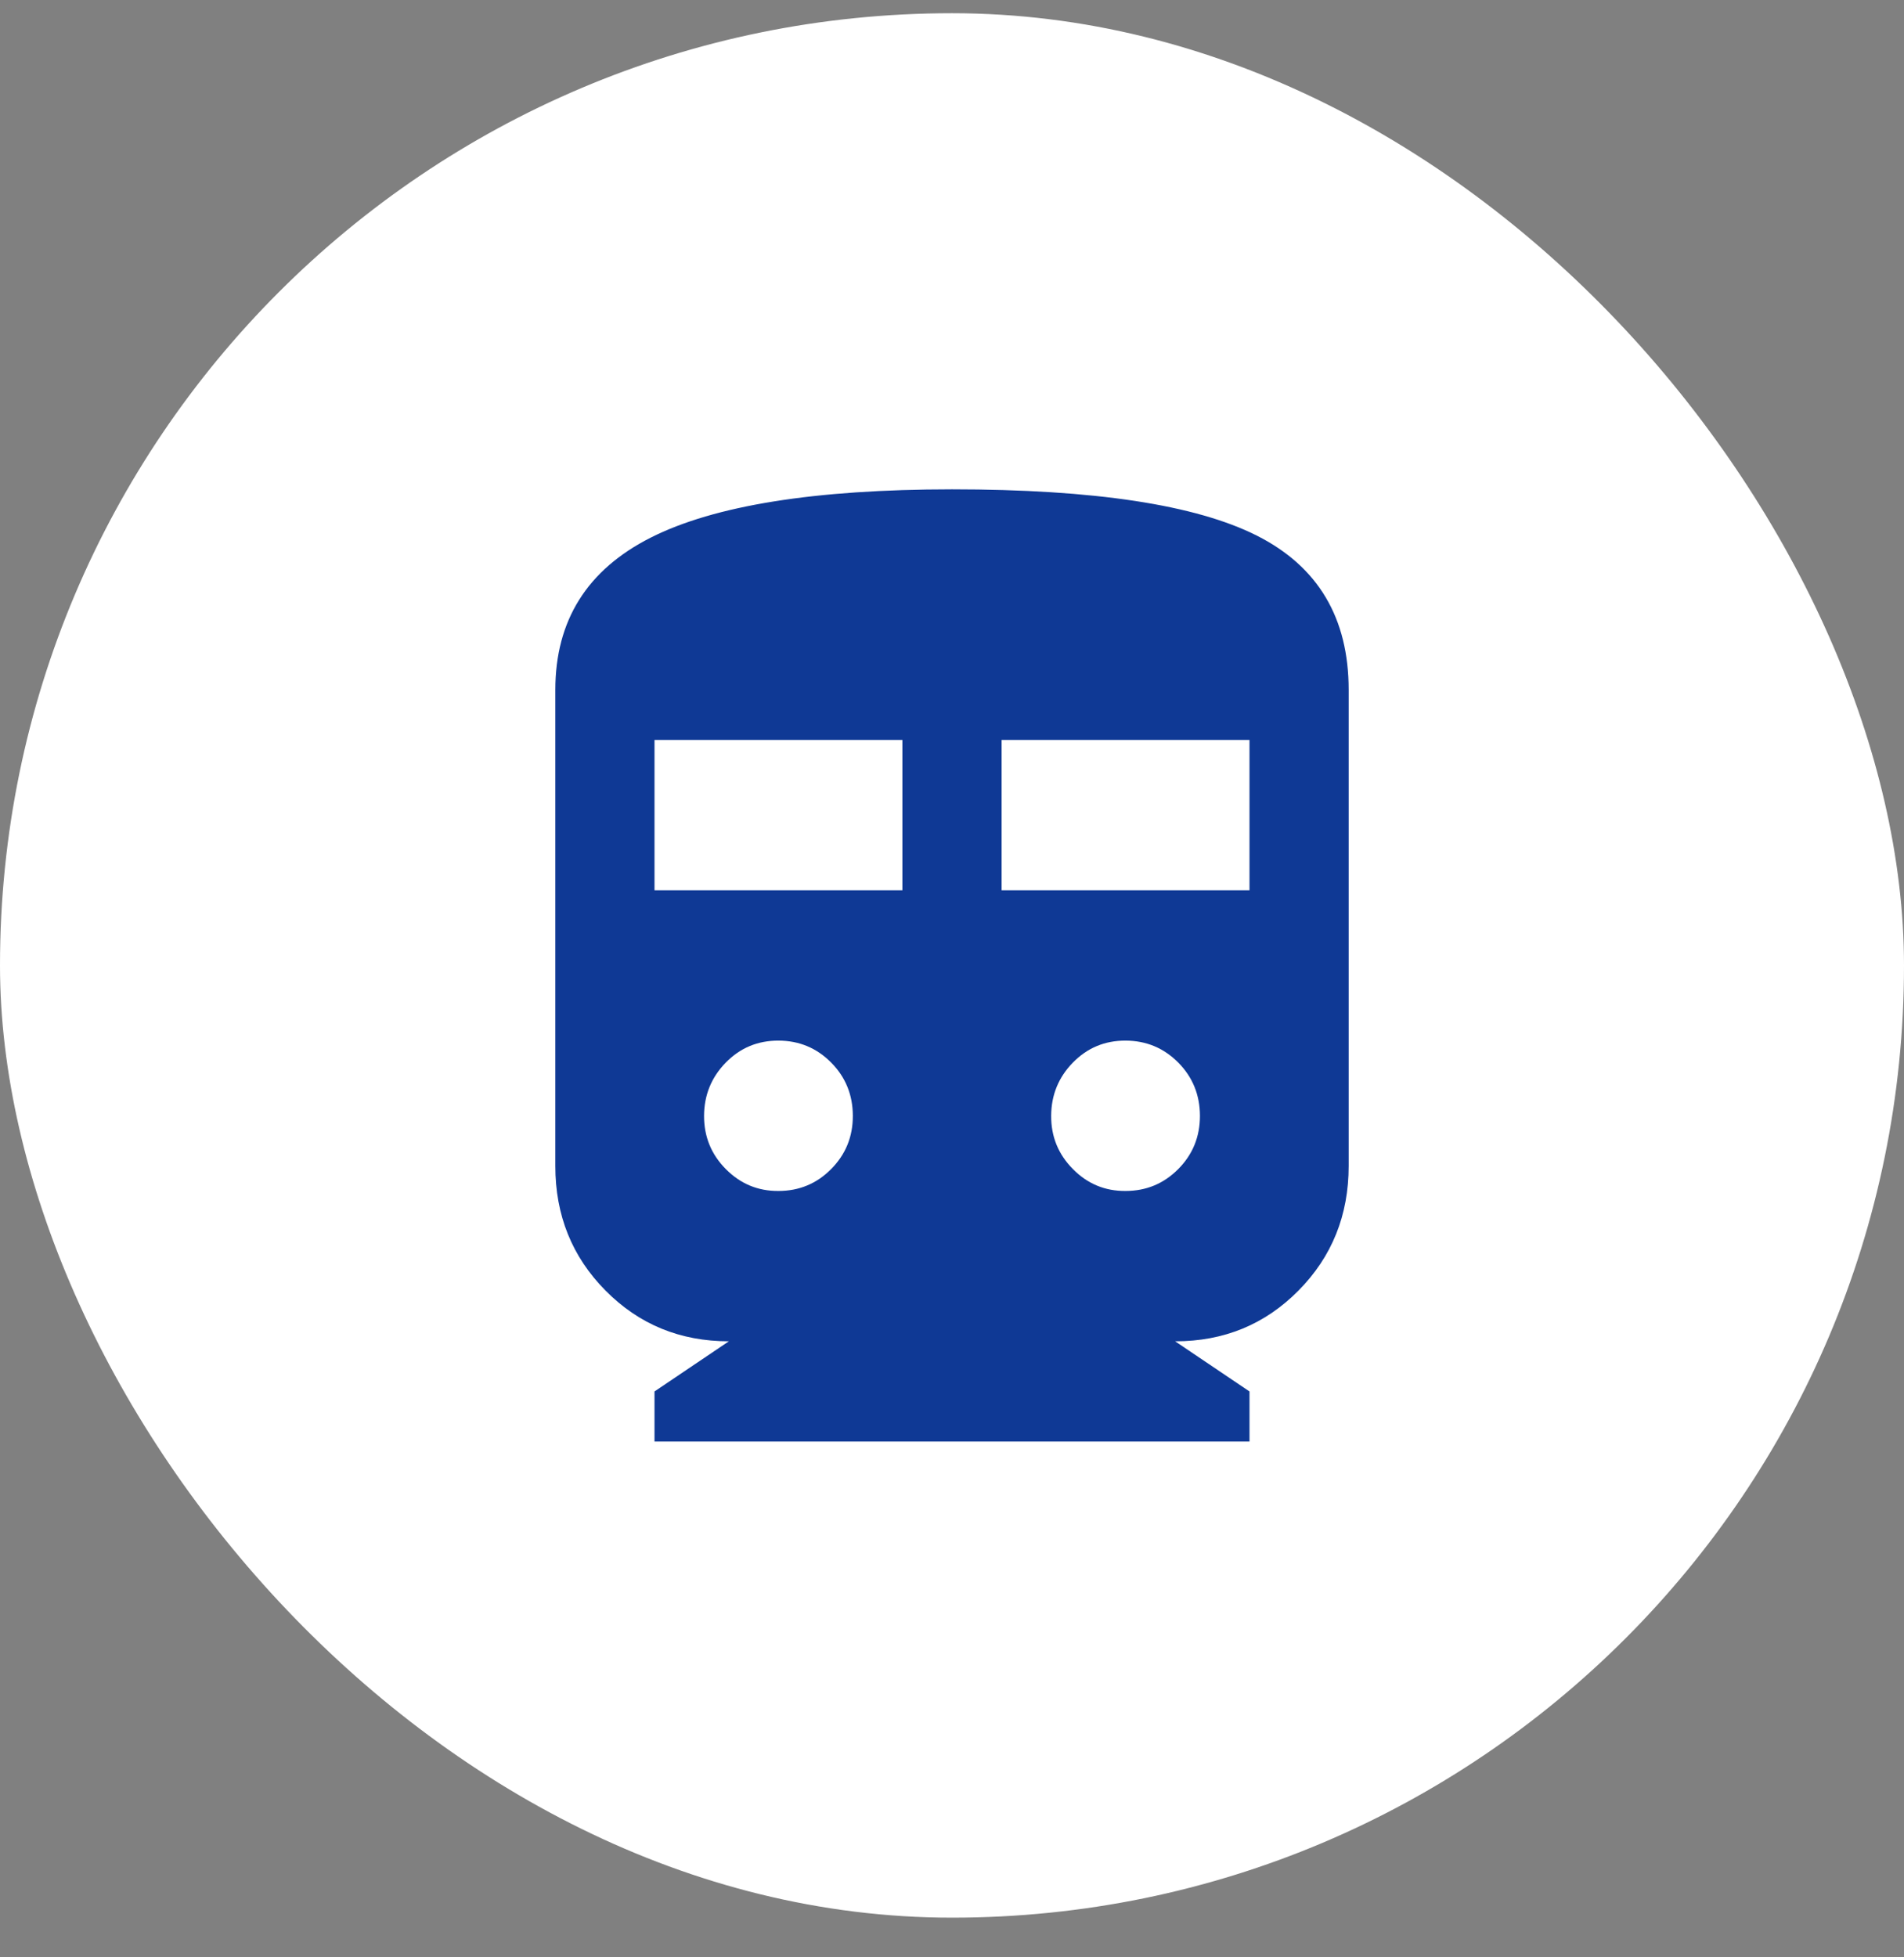
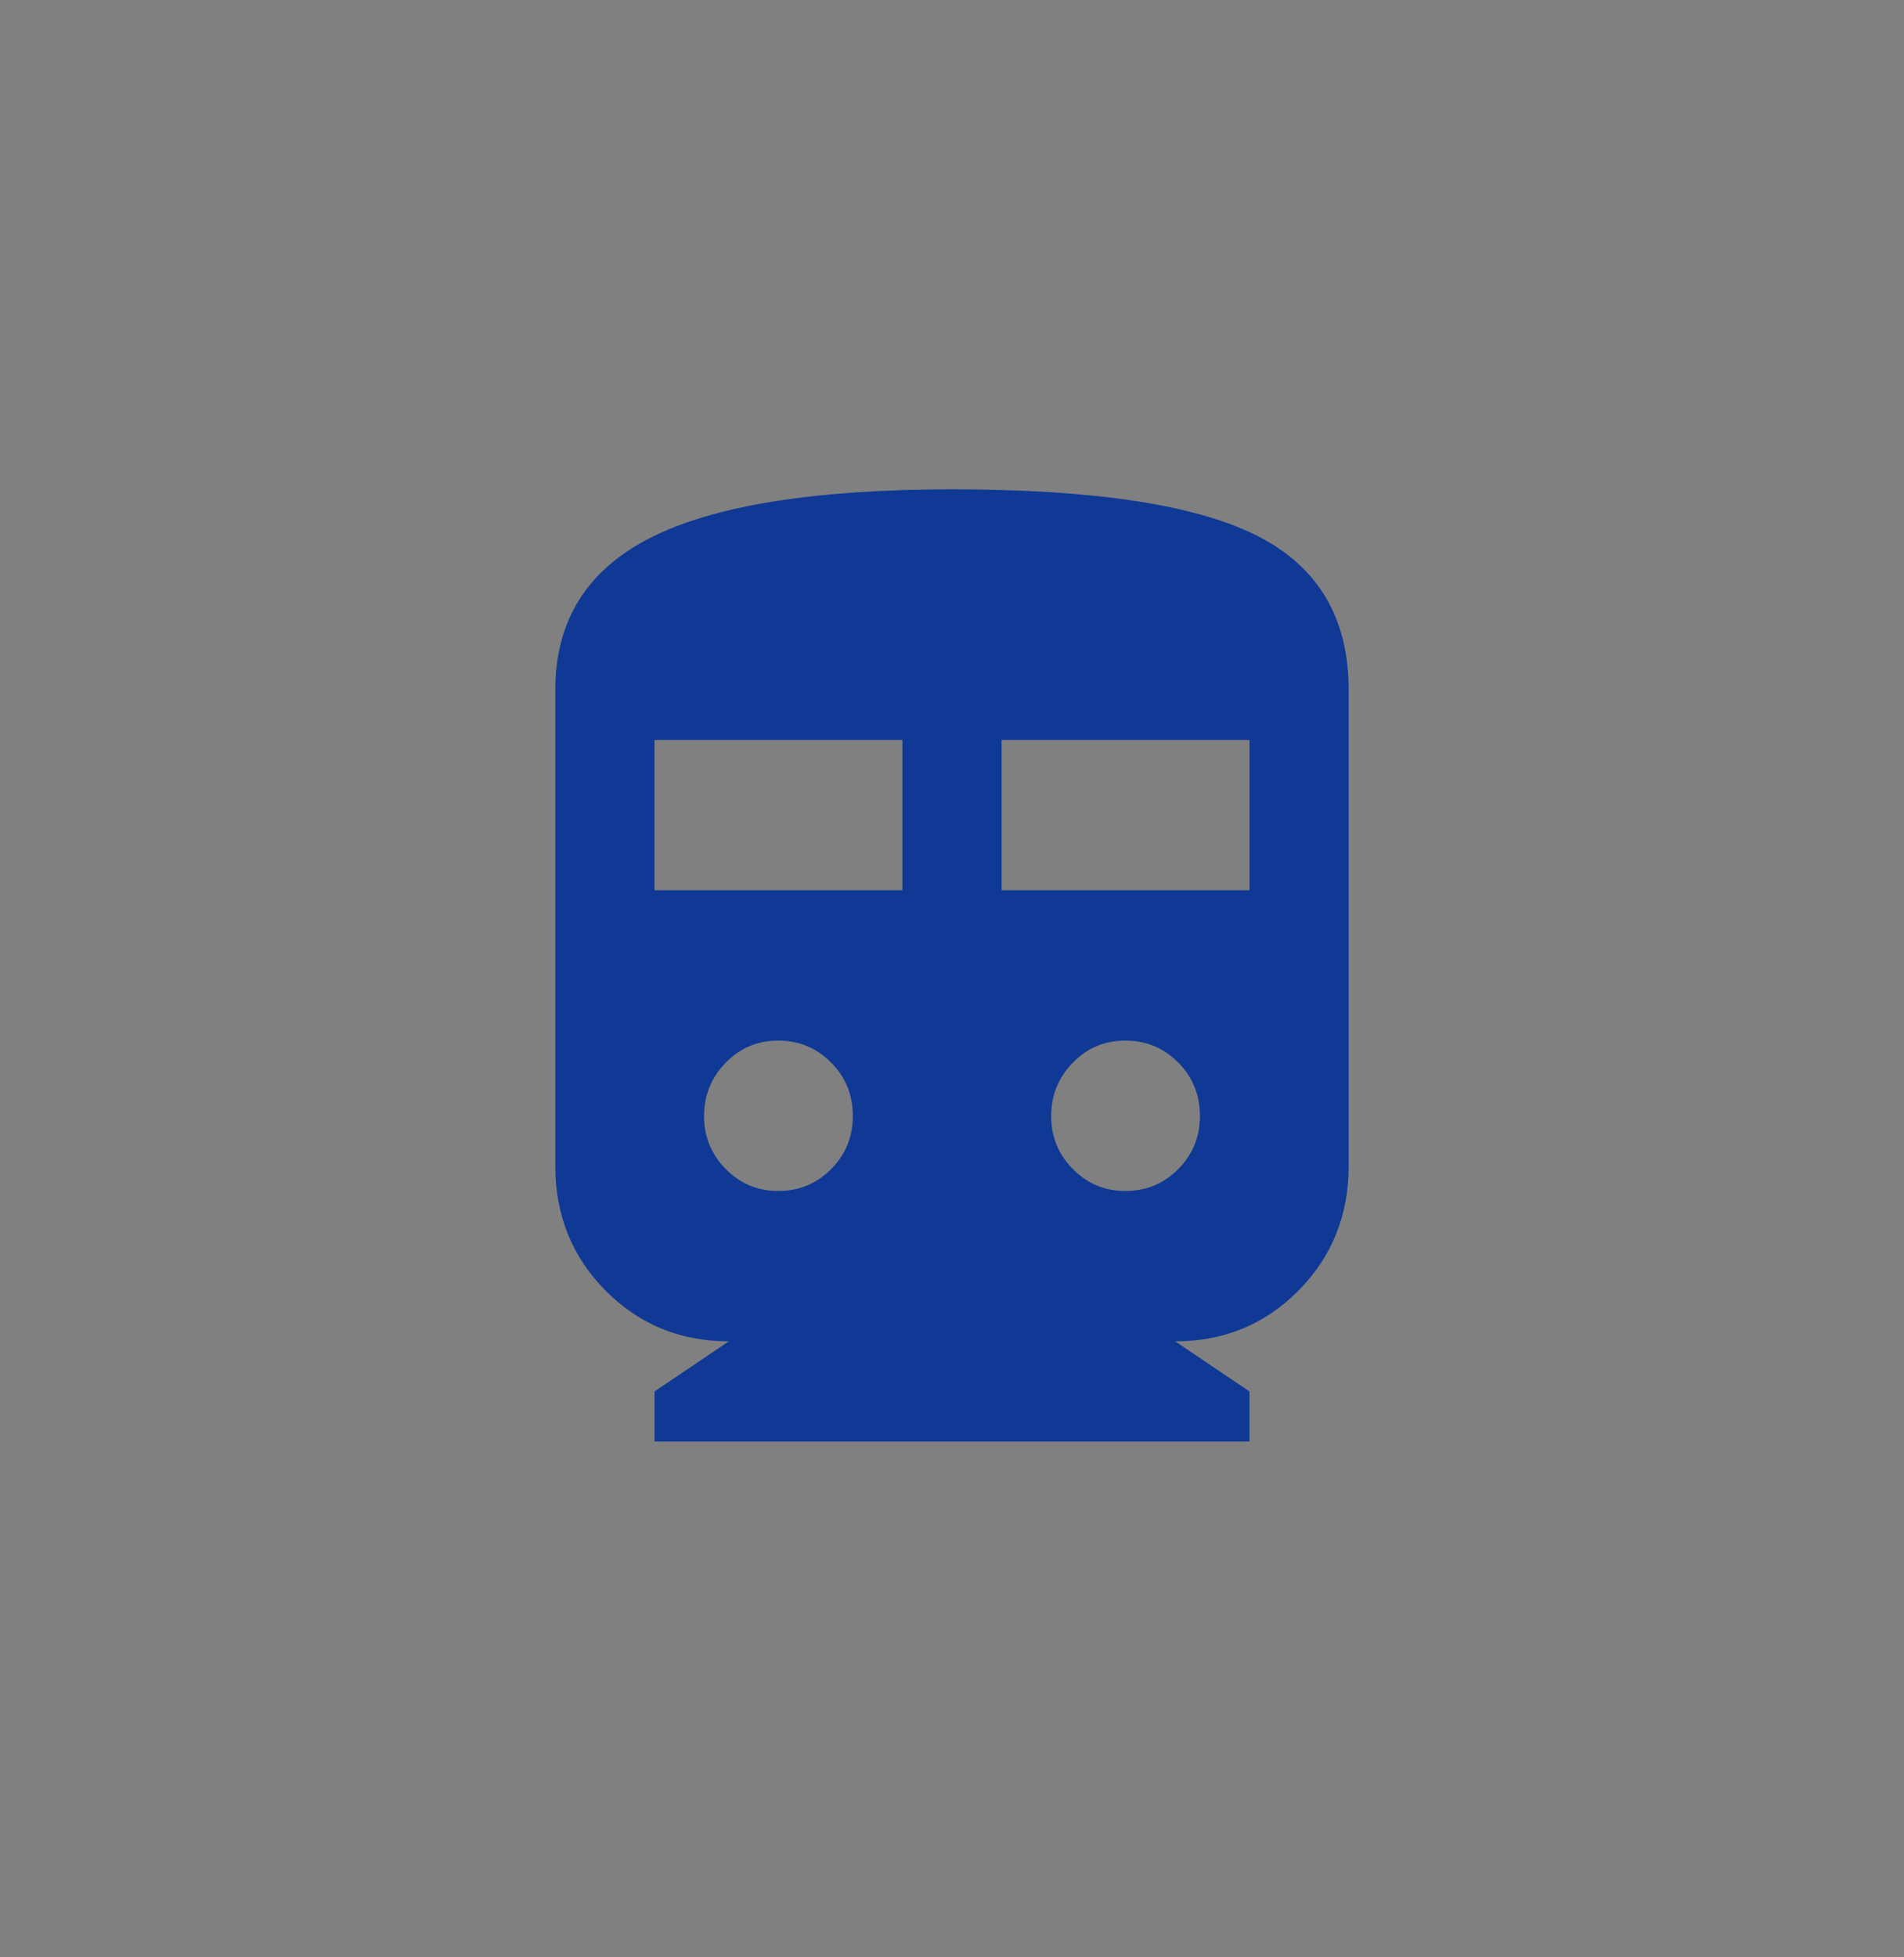
<svg xmlns="http://www.w3.org/2000/svg" viewBox="0 0 36 37" fill="none">
  <rect x="0" y="0" width="36" height="37" fill="#808080" stroke="none" />
-   <rect y="0.25" width="36" height="36" rx="18" fill="white" />
  <path d="M12.375 27.25V26.303L13.781 25.355C12.859 25.355 12.082 25.036 11.449 24.396C10.816 23.757 10.499 22.972 10.5 22.04V13.04C10.5 11.729 11.102 10.77 12.305 10.162C13.508 9.555 15.406 9.251 18 9.25C20.688 9.25 22.609 9.542 23.766 10.126C24.922 10.71 25.5 11.682 25.5 13.04V22.04C25.5 22.971 25.184 23.757 24.551 24.396C23.919 25.036 23.141 25.356 22.219 25.355L23.625 26.303V27.25H12.375ZM12.375 16.829H17.062V13.987H12.375V16.829ZM18.938 16.829H23.625V13.987H18.938V16.829ZM14.719 22.513C15.109 22.513 15.442 22.375 15.715 22.099C15.989 21.823 16.126 21.488 16.125 21.092C16.124 20.697 15.988 20.361 15.715 20.086C15.443 19.811 15.111 19.672 14.719 19.671C14.327 19.67 13.995 19.808 13.723 20.086C13.451 20.364 13.314 20.699 13.312 21.092C13.311 21.485 13.447 21.821 13.723 22.099C13.999 22.378 14.331 22.516 14.719 22.513ZM21.281 22.513C21.672 22.513 22.004 22.375 22.278 22.099C22.552 21.823 22.688 21.488 22.688 21.092C22.687 20.697 22.55 20.361 22.278 20.086C22.005 19.811 21.673 19.672 21.281 19.671C20.889 19.67 20.558 19.808 20.286 20.086C20.014 20.364 19.877 20.699 19.875 21.092C19.873 21.485 20.01 21.821 20.286 22.099C20.561 22.378 20.893 22.516 21.281 22.513Z" fill="#0F3995" />
</svg>